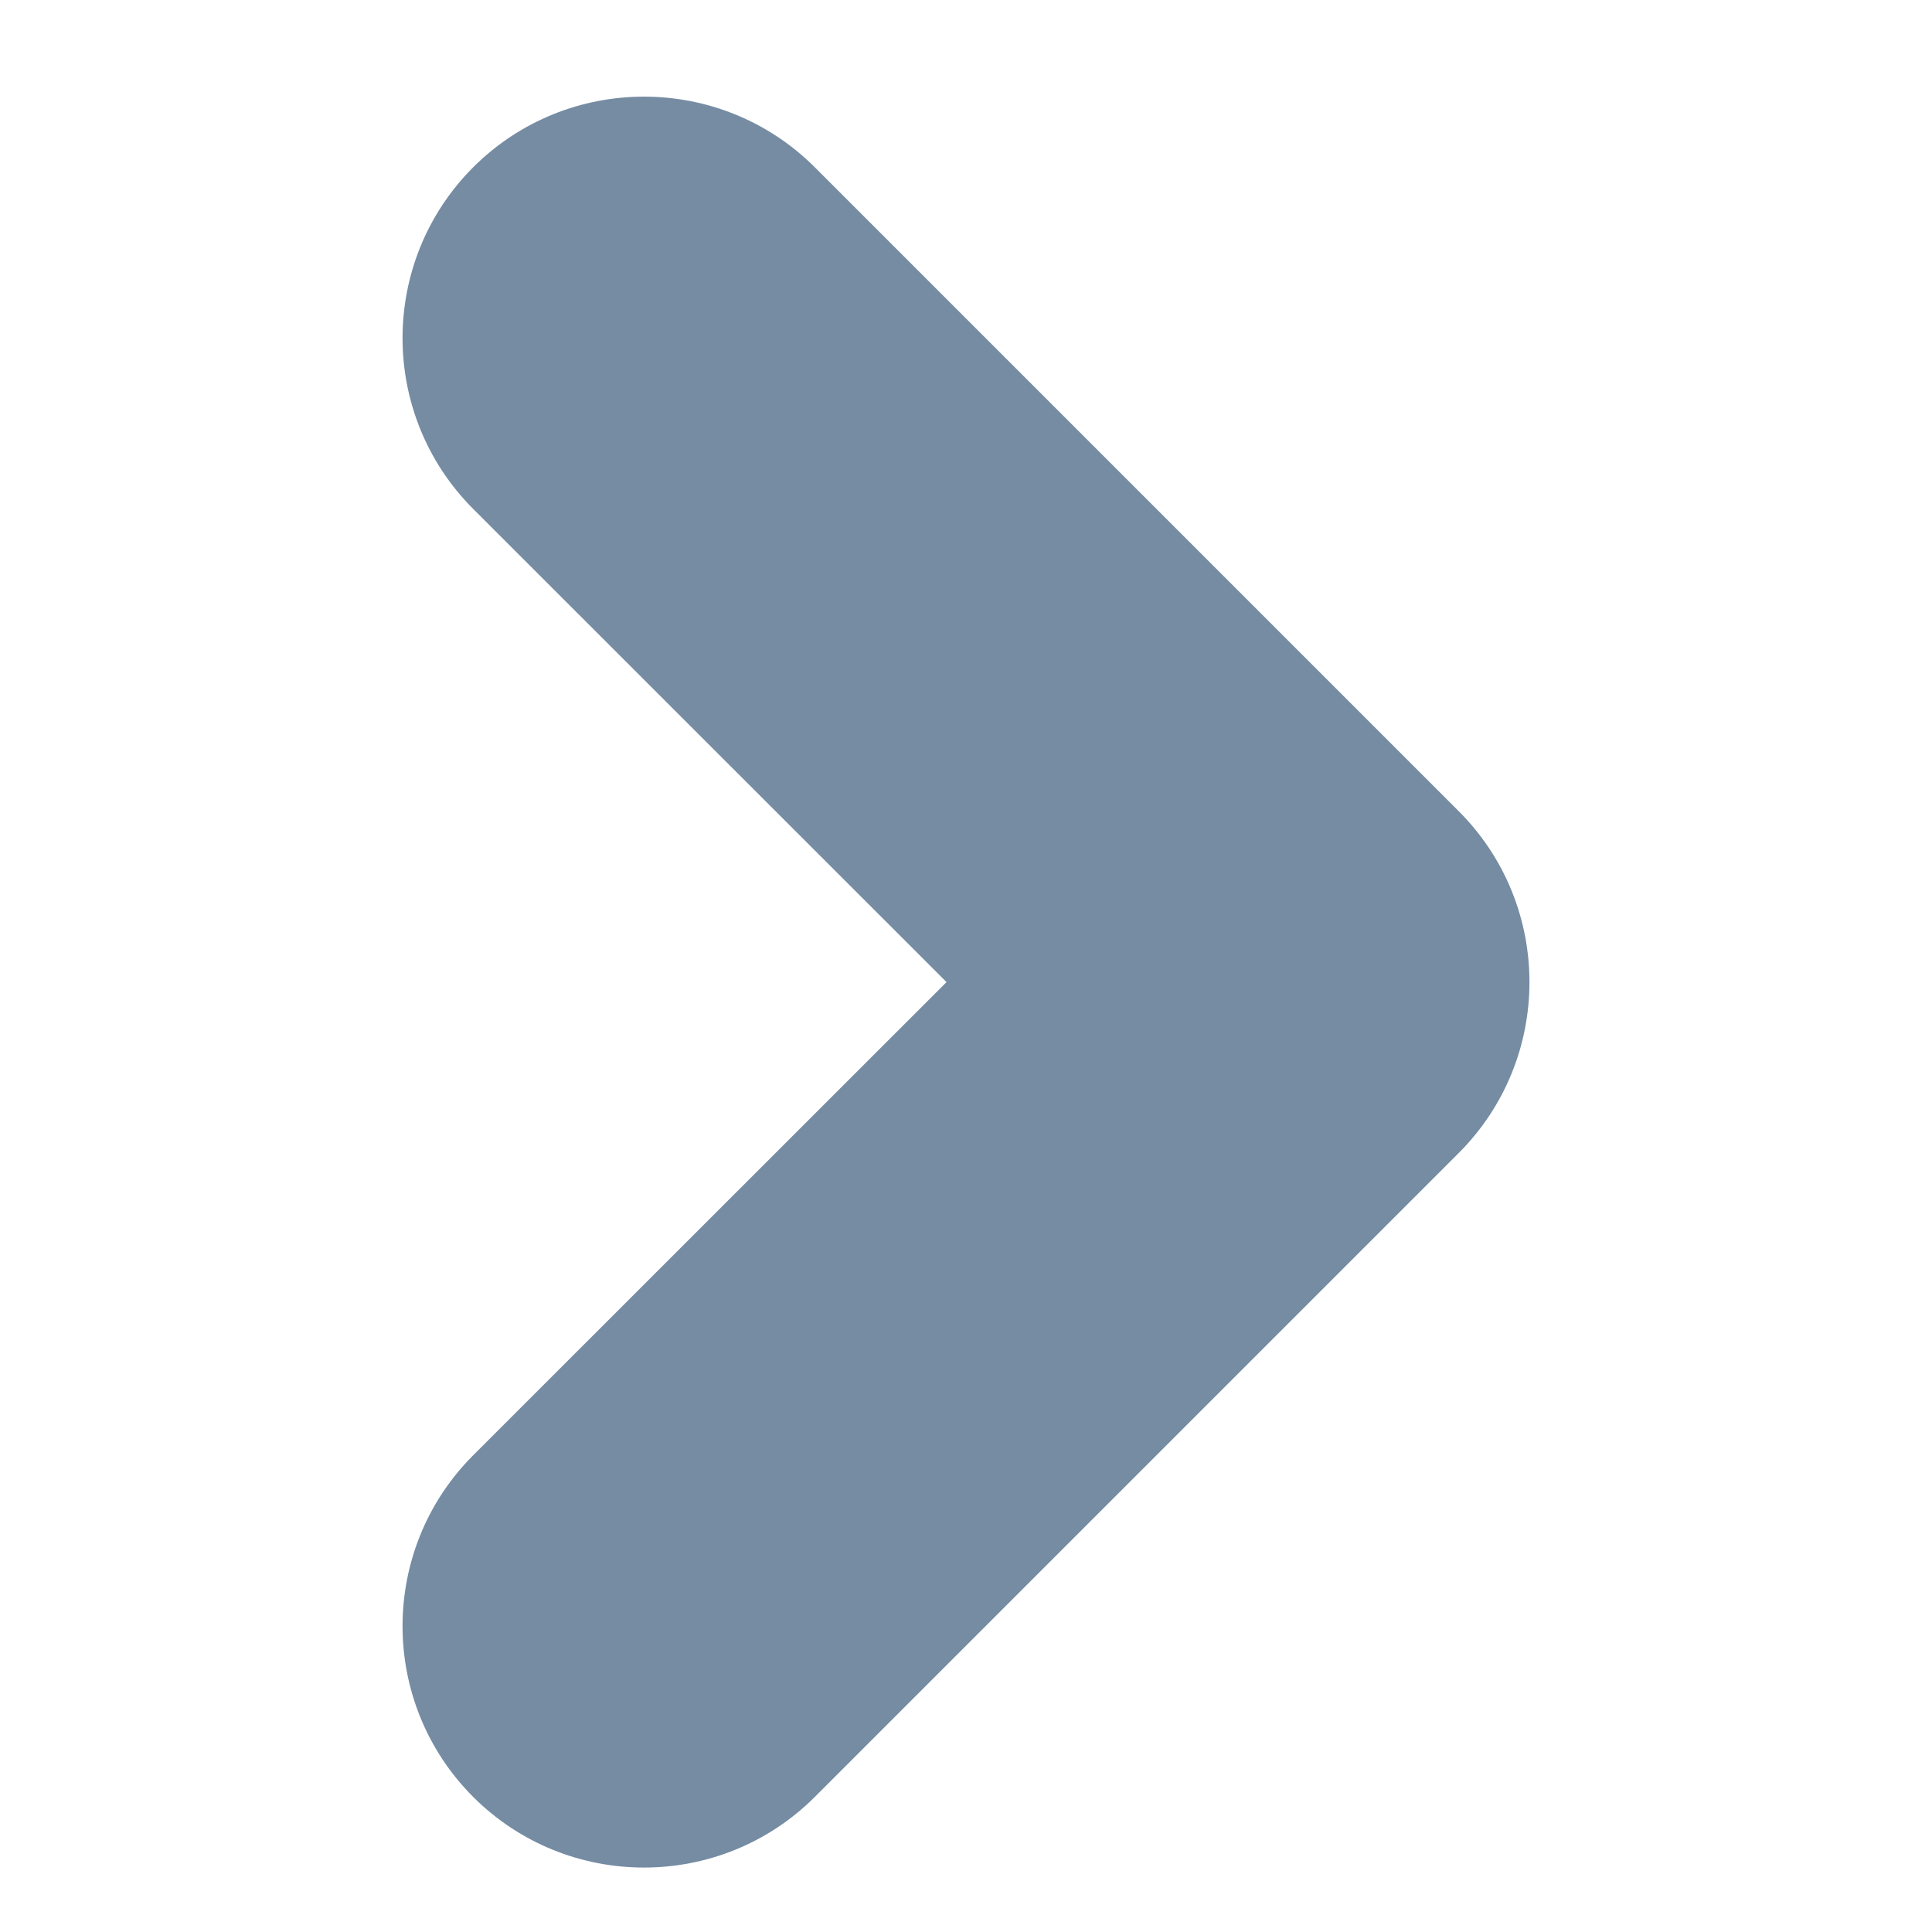
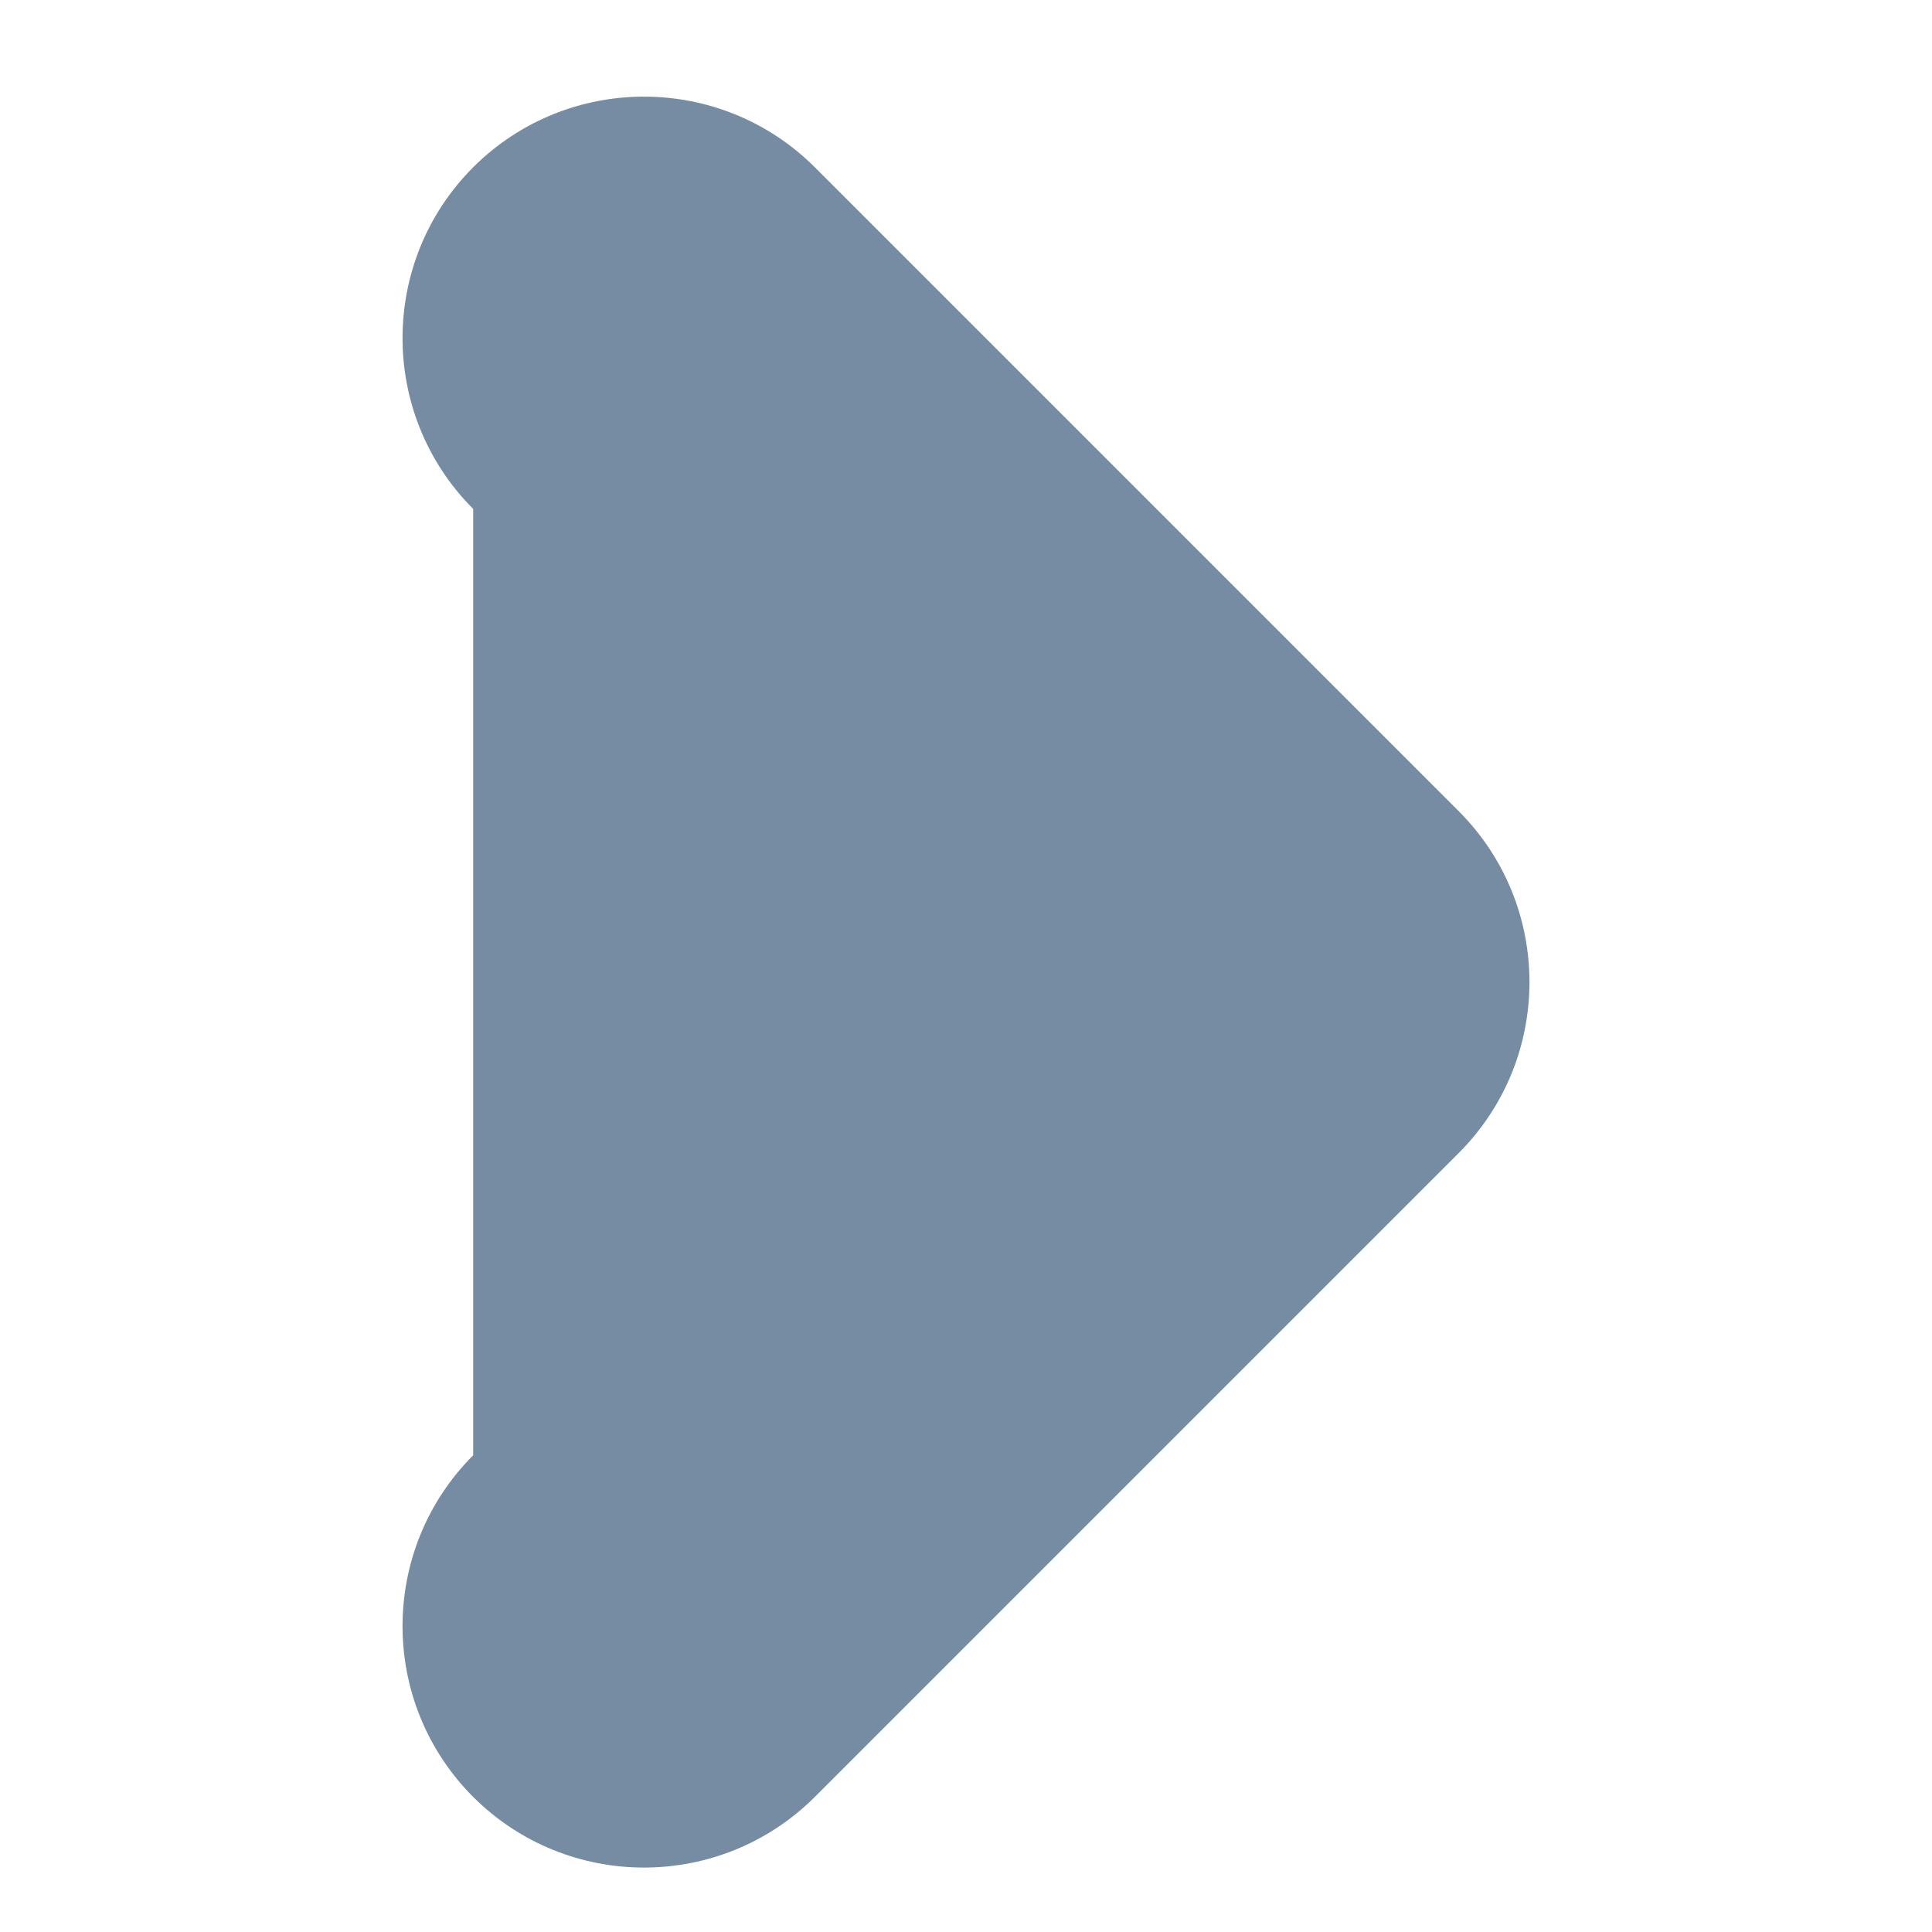
<svg xmlns="http://www.w3.org/2000/svg" width="800px" height="800px" viewBox="-2 0 12 12" id="meteor-icon-kit__solid-chevron-right-xs" fill="none">
-   <path fill-rule="evenodd" clip-rule="evenodd" d="M0.939 9.039L3.879 6.1L0.939 3.161C0.354 2.575 0.354 1.625 0.939 1.039C1.525 0.454 2.475 0.454 3.061 1.039L7.061 5.039C7.646 5.625 7.646 6.575 7.061 7.161L3.061 11.161C2.475 11.746 1.525 11.746 0.939 11.161C0.354 10.575 0.354 9.625 0.939 9.039z" fill="#758CA3" />
+   <path fill-rule="evenodd" clip-rule="evenodd" d="M0.939 9.039L0.939 3.161C0.354 2.575 0.354 1.625 0.939 1.039C1.525 0.454 2.475 0.454 3.061 1.039L7.061 5.039C7.646 5.625 7.646 6.575 7.061 7.161L3.061 11.161C2.475 11.746 1.525 11.746 0.939 11.161C0.354 10.575 0.354 9.625 0.939 9.039z" fill="#758CA3" />
</svg>